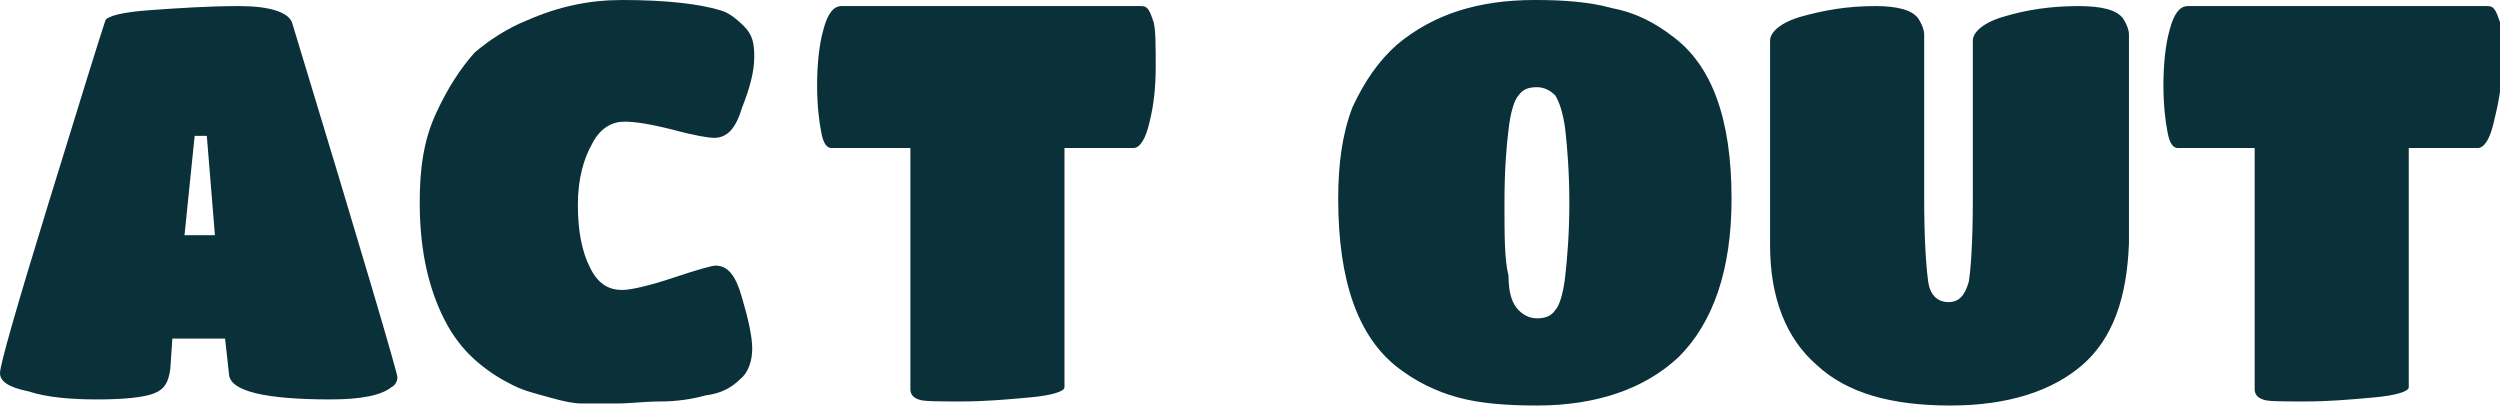
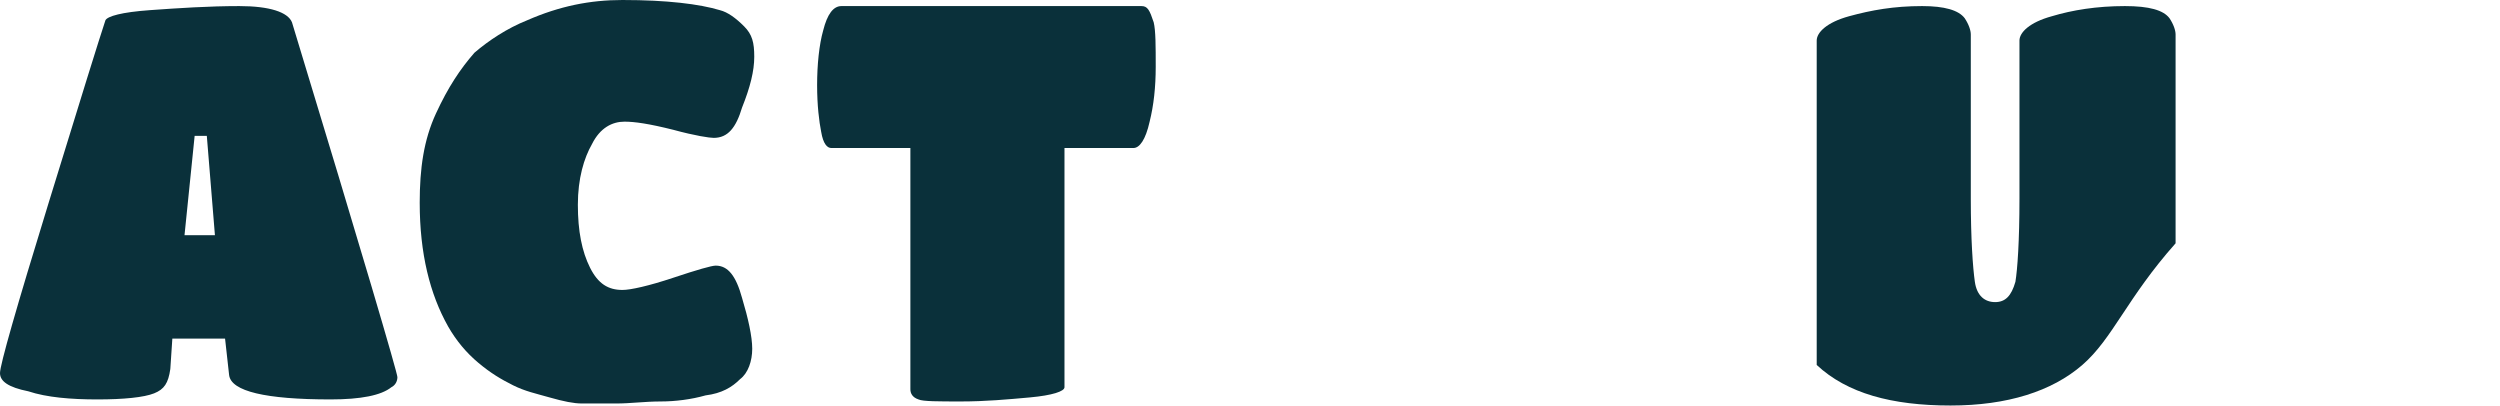
<svg xmlns="http://www.w3.org/2000/svg" version="1.1" id="Layer_1" x="0px" y="0px" viewBox="0 0 123.3 20" style="enable-background:new 0 0 123.3 20;" xml:space="preserve">
  <style type="text/css">
	.st0{fill:#0A303A;}
</style>
  <g id="XMLID_2_">
    <g id="XMLID_57_">
      <path id="XMLID_58_" class="st0" d="M7.6,19.4c-0.5,0.2-1.5,0.3-2.8,0.3s-2.5-0.1-3.4-0.4C0.4,19.1,0,18.8,0,18.4    C0,18,0.8,15.2,2.4,10s2.5-8.1,2.8-9C5.3,0.8,6,0.6,7.4,0.5s2.9-0.2,4.4-0.2s2.4,0.3,2.6,0.8c3.5,11.5,5.2,17.3,5.2,17.5    c0,0.2-0.1,0.4-0.3,0.5c-0.5,0.4-1.5,0.6-3,0.6c-3.2,0-4.9-0.4-5-1.2l-0.2-1.8H8.5l-0.1,1.5C8.3,18.9,8.1,19.2,7.6,19.4z     M10.6,11.6l-0.4-4.9H9.6l-0.5,4.9H10.6z" />
      <path id="XMLID_61_" class="st0" d="M34.8,19.5c-0.7,0.2-1.5,0.3-2.2,0.3c-0.8,0-1.5,0.1-2.2,0.1c-0.7,0-1.3,0-1.7,0    c-0.4,0-0.9-0.1-1.6-0.3s-1.2-0.3-1.8-0.6s-1.1-0.6-1.7-1.1c-0.6-0.5-1.1-1.1-1.5-1.8c-0.9-1.6-1.4-3.6-1.4-6.1    c0-1.7,0.2-3.1,0.8-4.4s1.2-2.2,1.9-3C24.1,2,25,1.4,26,1c1.6-0.7,3.1-1,4.7-1c2.2,0,3.8,0.2,4.8,0.5c0.4,0.1,0.8,0.4,1.2,0.8    s0.5,0.8,0.5,1.5S37,4.3,36.6,5.3c-0.3,1-0.7,1.5-1.4,1.5c-0.2,0-0.9-0.1-2-0.4C32,6.1,31.3,6,30.8,6c-0.6,0-1.2,0.3-1.6,1.1    c-0.4,0.7-0.7,1.7-0.7,3s0.2,2.3,0.6,3.1s0.9,1.1,1.6,1.1c0.4,0,1.3-0.2,2.5-0.6c1.2-0.4,1.9-0.6,2.1-0.6c0.6,0,1,0.5,1.3,1.6    c0.3,1,0.5,1.9,0.5,2.5s-0.2,1.2-0.6,1.5C36.1,19.1,35.6,19.4,34.8,19.5z" />
      <path id="XMLID_63_" class="st0" d="M50.8,19.6c-1.1,0.1-2.2,0.2-3.4,0.2c-1.1,0-1.9,0-2.1-0.1c-0.3-0.1-0.4-0.3-0.4-0.5V7.3H41    c-0.2,0-0.4-0.2-0.5-0.8c-0.1-0.5-0.2-1.3-0.2-2.3s0.1-2,0.3-2.7c0.2-0.8,0.5-1.2,0.9-1.2h14.8c0.3,0,0.4,0.2,0.6,0.8    C57,1.5,57,2.3,57,3.3S56.9,5.2,56.7,6c-0.2,0.9-0.5,1.3-0.8,1.3h-3.4v11.8C52.5,19.3,51.9,19.5,50.8,19.6z" />
-       <path id="XMLID_65_" class="st0" d="M75.8,20c-1.5,0-2.8-0.1-3.9-0.4c-1.1-0.3-2.1-0.8-3-1.5C67,16.6,66,13.9,66,9.8    c0-1.7,0.2-3.2,0.7-4.5C67.3,4,68,3,68.9,2.2c1.8-1.5,4-2.2,6.8-2.2c1.5,0,2.7,0.1,3.8,0.4c1.1,0.2,2.1,0.7,3,1.4    c1.9,1.4,2.9,4,2.9,8c0,3.5-0.9,6.1-2.6,7.8C81.1,19.2,78.7,20,75.8,20z M74.9,15.3c0.2,0.2,0.5,0.4,0.9,0.4s0.7-0.1,0.9-0.4    c0.2-0.2,0.4-0.8,0.5-1.7c0.1-0.9,0.2-2.1,0.2-3.6s-0.1-2.7-0.2-3.6c-0.1-0.8-0.3-1.4-0.5-1.7c-0.2-0.2-0.5-0.4-0.9-0.4    c-0.4,0-0.7,0.1-0.9,0.4c-0.2,0.2-0.4,0.8-0.5,1.7c-0.1,0.8-0.2,2-0.2,3.6s0,2.8,0.2,3.6C74.4,14.5,74.6,15,74.9,15.3z" />
-       <path id="XMLID_72_" class="st0" d="M102.7,18c-1.5,1.3-3.7,2-6.5,2c-2.9,0-5.1-0.6-6.6-2c-1.5-1.3-2.3-3.3-2.3-5.9V2    c0-0.4,0.5-0.9,1.6-1.2s2.2-0.5,3.6-0.5c1.1,0,1.8,0.2,2.1,0.6c0.2,0.3,0.3,0.6,0.3,0.8v8.1c0,2,0.1,3.4,0.2,4.1    c0.1,0.7,0.5,1,1,1c0.5,0,0.8-0.3,1-1c0.1-0.6,0.2-2,0.2-4.1V2c0-0.4,0.5-0.9,1.6-1.2c1-0.3,2.2-0.5,3.6-0.5    c1.2,0,1.9,0.2,2.2,0.6c0.2,0.3,0.3,0.6,0.3,0.8v10.3C104.9,14.7,104.2,16.7,102.7,18z" />
-       <path id="XMLID_78_" class="st0" d="M117.1,19.6c-1.1,0.1-2.2,0.2-3.4,0.2s-1.9,0-2.1-0.1c-0.3-0.1-0.4-0.3-0.4-0.5V7.3h-3.8    c-0.2,0-0.4-0.2-0.5-0.8c-0.1-0.5-0.2-1.3-0.2-2.3s0.1-2,0.3-2.7c0.2-0.8,0.5-1.2,0.9-1.2h14.8c0.3,0,0.4,0.2,0.6,0.8    c0.1,0.5,0.1,1.3,0.1,2.2S123.2,5.2,123,6c-0.2,0.9-0.5,1.3-0.8,1.3h-3.4v11.8C118.8,19.3,118.2,19.5,117.1,19.6z" />
+       <path id="XMLID_72_" class="st0" d="M102.7,18c-1.5,1.3-3.7,2-6.5,2c-2.9,0-5.1-0.6-6.6-2V2    c0-0.4,0.5-0.9,1.6-1.2s2.2-0.5,3.6-0.5c1.1,0,1.8,0.2,2.1,0.6c0.2,0.3,0.3,0.6,0.3,0.8v8.1c0,2,0.1,3.4,0.2,4.1    c0.1,0.7,0.5,1,1,1c0.5,0,0.8-0.3,1-1c0.1-0.6,0.2-2,0.2-4.1V2c0-0.4,0.5-0.9,1.6-1.2c1-0.3,2.2-0.5,3.6-0.5    c1.2,0,1.9,0.2,2.2,0.6c0.2,0.3,0.3,0.6,0.3,0.8v10.3C104.9,14.7,104.2,16.7,102.7,18z" />
    </g>
  </g>
</svg>